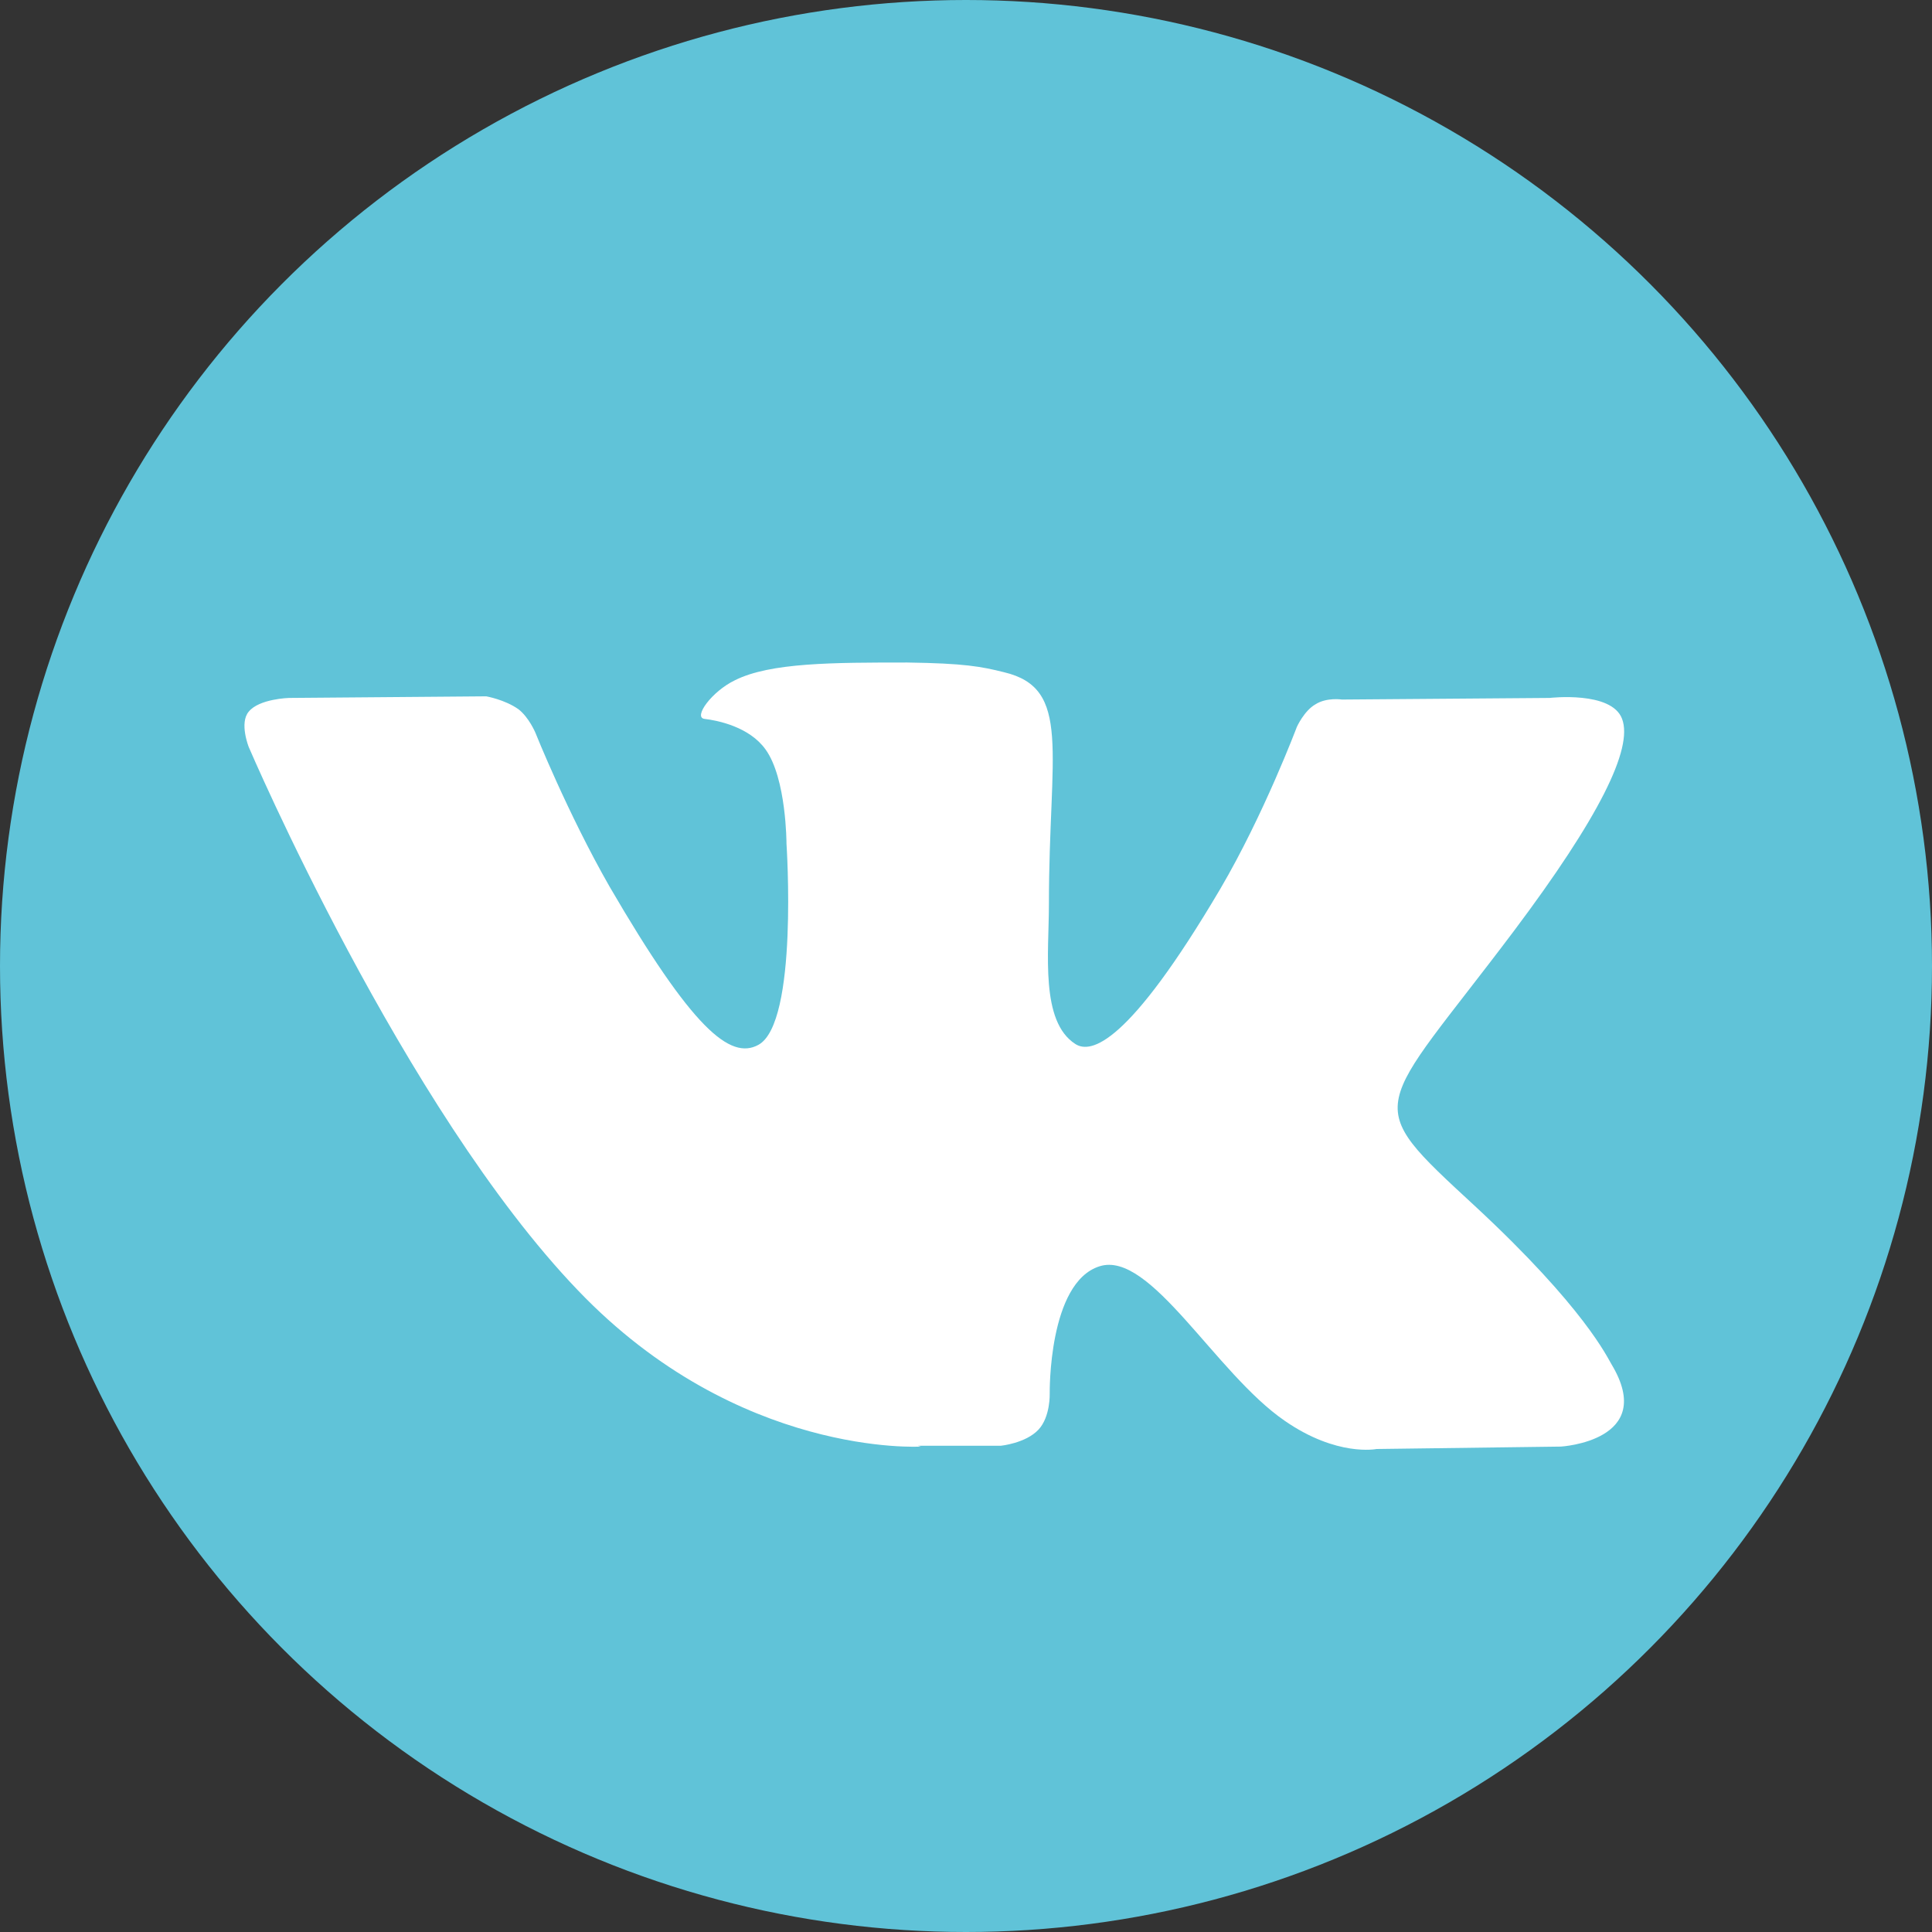
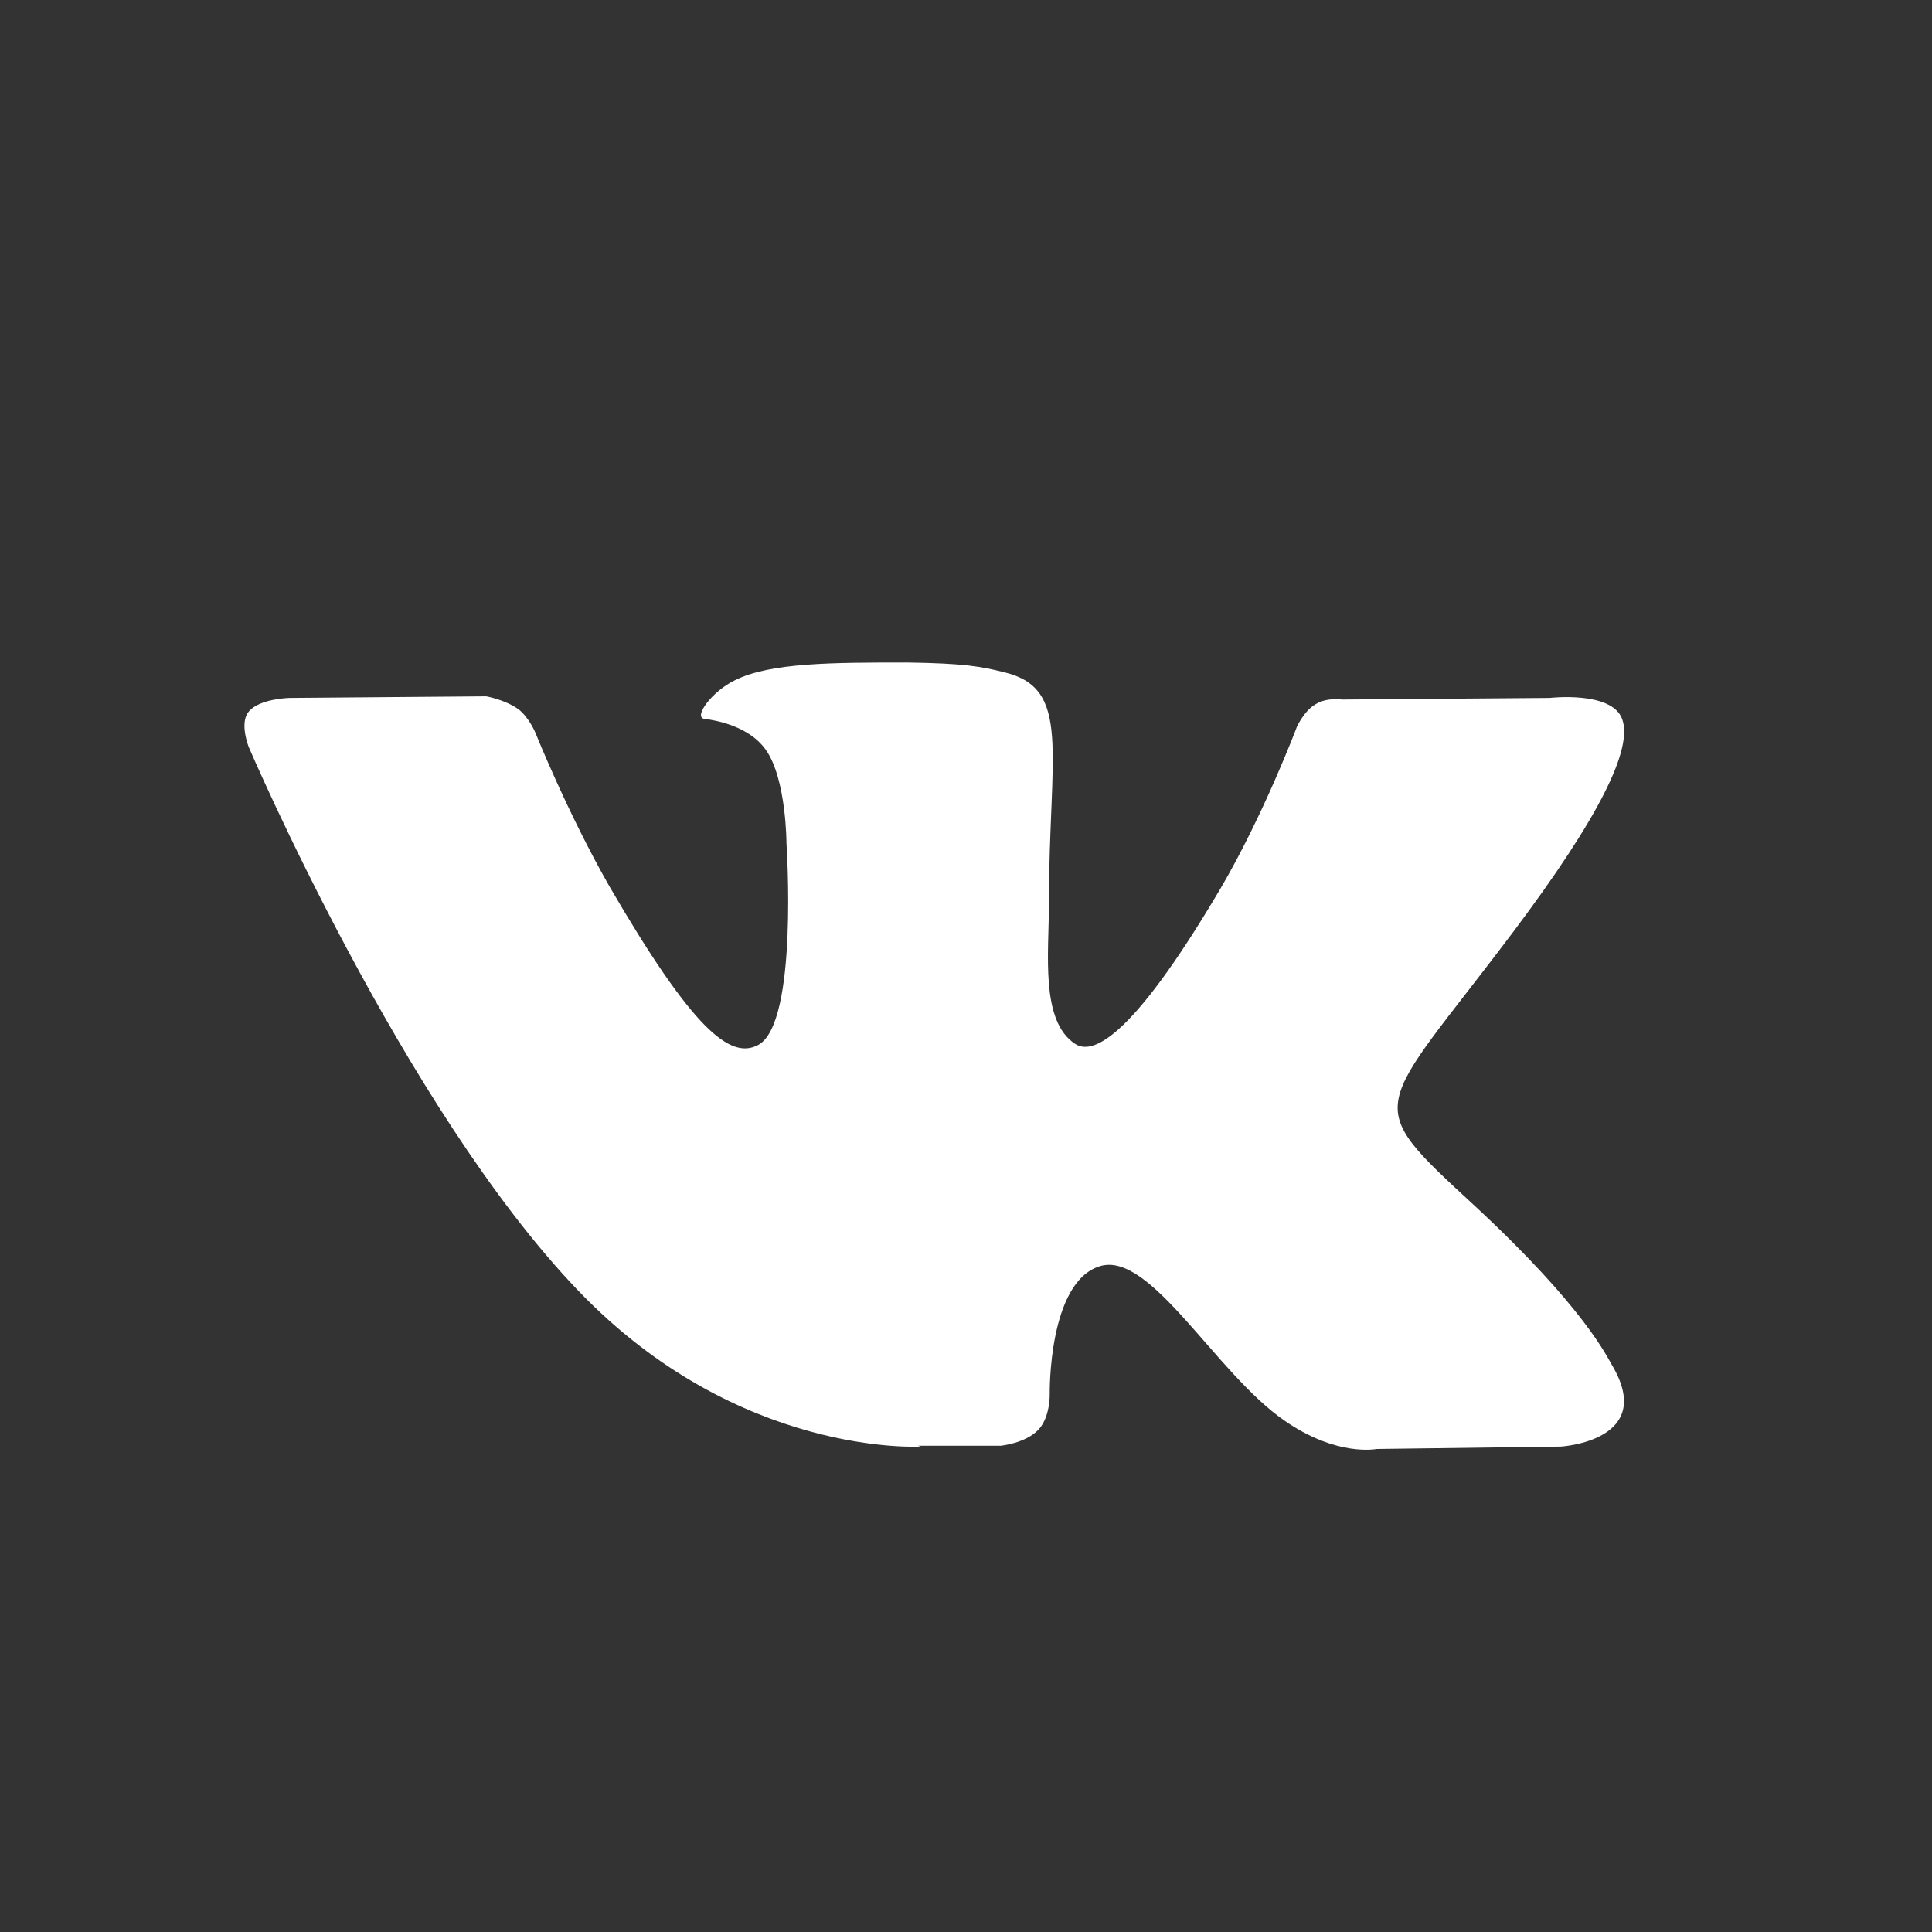
<svg xmlns="http://www.w3.org/2000/svg" id="_Слой_1" data-name="Слой 1" viewBox="0 0 24 24">
  <rect x="0" y="0" width="24" height="24" fill="#333333" stroke="none" />
  <defs>
    <style>
        .cls-1 {
            fill: #60C3D8;
        }
        .cls-1, .cls-2 {
            stroke-width: 0px;
        }

      .cls-2 {
        fill: #fff;
        fill-rule: evenodd;
      }
    </style>
  </defs>
-   <circle class="cls-1" cx="12" cy="12" r="12" />
-   <path class="cls-2" d="M11.4,17.96h1.03s.31-.03.47-.2c.15-.16.14-.45.14-.45,0,0-.02-1.38.62-1.58.63-.2,1.44,1.33,2.3,1.92.65.45,1.14.35,1.14.35l2.29-.03s1.2-.07.63-1.02c-.05-.08-.33-.7-1.7-1.97-1.44-1.33-1.24-1.12.49-3.42,1.05-1.4,1.48-2.26,1.34-2.63-.13-.35-.9-.26-.9-.26l-2.58.02s-.19-.03-.33.06c-.14.08-.23.28-.23.28,0,0-.41,1.09-.95,2.01-1.15,1.95-1.61,2.05-1.8,1.93-.44-.28-.33-1.13-.33-1.74,0-1.89.29-2.68-.56-2.88-.28-.07-.49-.11-1.2-.12-.92,0-1.7,0-2.14.22-.29.14-.52.46-.38.48.17.02.56.1.76.38.26.36.26,1.17.26,1.17,0,0,.15,2.23-.35,2.5-.35.19-.82-.2-1.85-1.97-.52-.91-.92-1.91-.92-1.91,0,0-.08-.19-.21-.29-.17-.12-.4-.16-.4-.16l-2.45.02s-.37.01-.5.17c-.12.14,0,.44,0,.44,0,0,1.92,4.49,4.09,6.75,1.99,2.08,4.26,1.94,4.26,1.94h0Z" />
+   <path class="cls-2" d="M11.4,17.96h1.03s.31-.03.47-.2c.15-.16.14-.45.14-.45,0,0-.02-1.38.62-1.58.63-.2,1.44,1.33,2.3,1.92.65.45,1.14.35,1.14.35l2.29-.03s1.2-.07.63-1.02c-.05-.08-.33-.7-1.7-1.97-1.44-1.33-1.24-1.12.49-3.42,1.05-1.4,1.48-2.26,1.34-2.63-.13-.35-.9-.26-.9-.26l-2.58.02s-.19-.03-.33.06c-.14.08-.23.28-.23.28,0,0-.41,1.09-.95,2.01-1.15,1.95-1.61,2.05-1.8,1.93-.44-.28-.33-1.13-.33-1.74,0-1.89.29-2.68-.56-2.88-.28-.07-.49-.11-1.2-.12-.92,0-1.7,0-2.14.22-.29.14-.52.46-.38.48.17.02.56.1.76.38.26.36.26,1.17.26,1.17,0,0,.15,2.23-.35,2.5-.35.19-.82-.2-1.85-1.97-.52-.91-.92-1.91-.92-1.91,0,0-.08-.19-.21-.29-.17-.12-.4-.16-.4-.16l-2.45.02s-.37.01-.5.17c-.12.14,0,.44,0,.44,0,0,1.92,4.49,4.09,6.75,1.99,2.08,4.26,1.94,4.26,1.94Z" />
</svg>